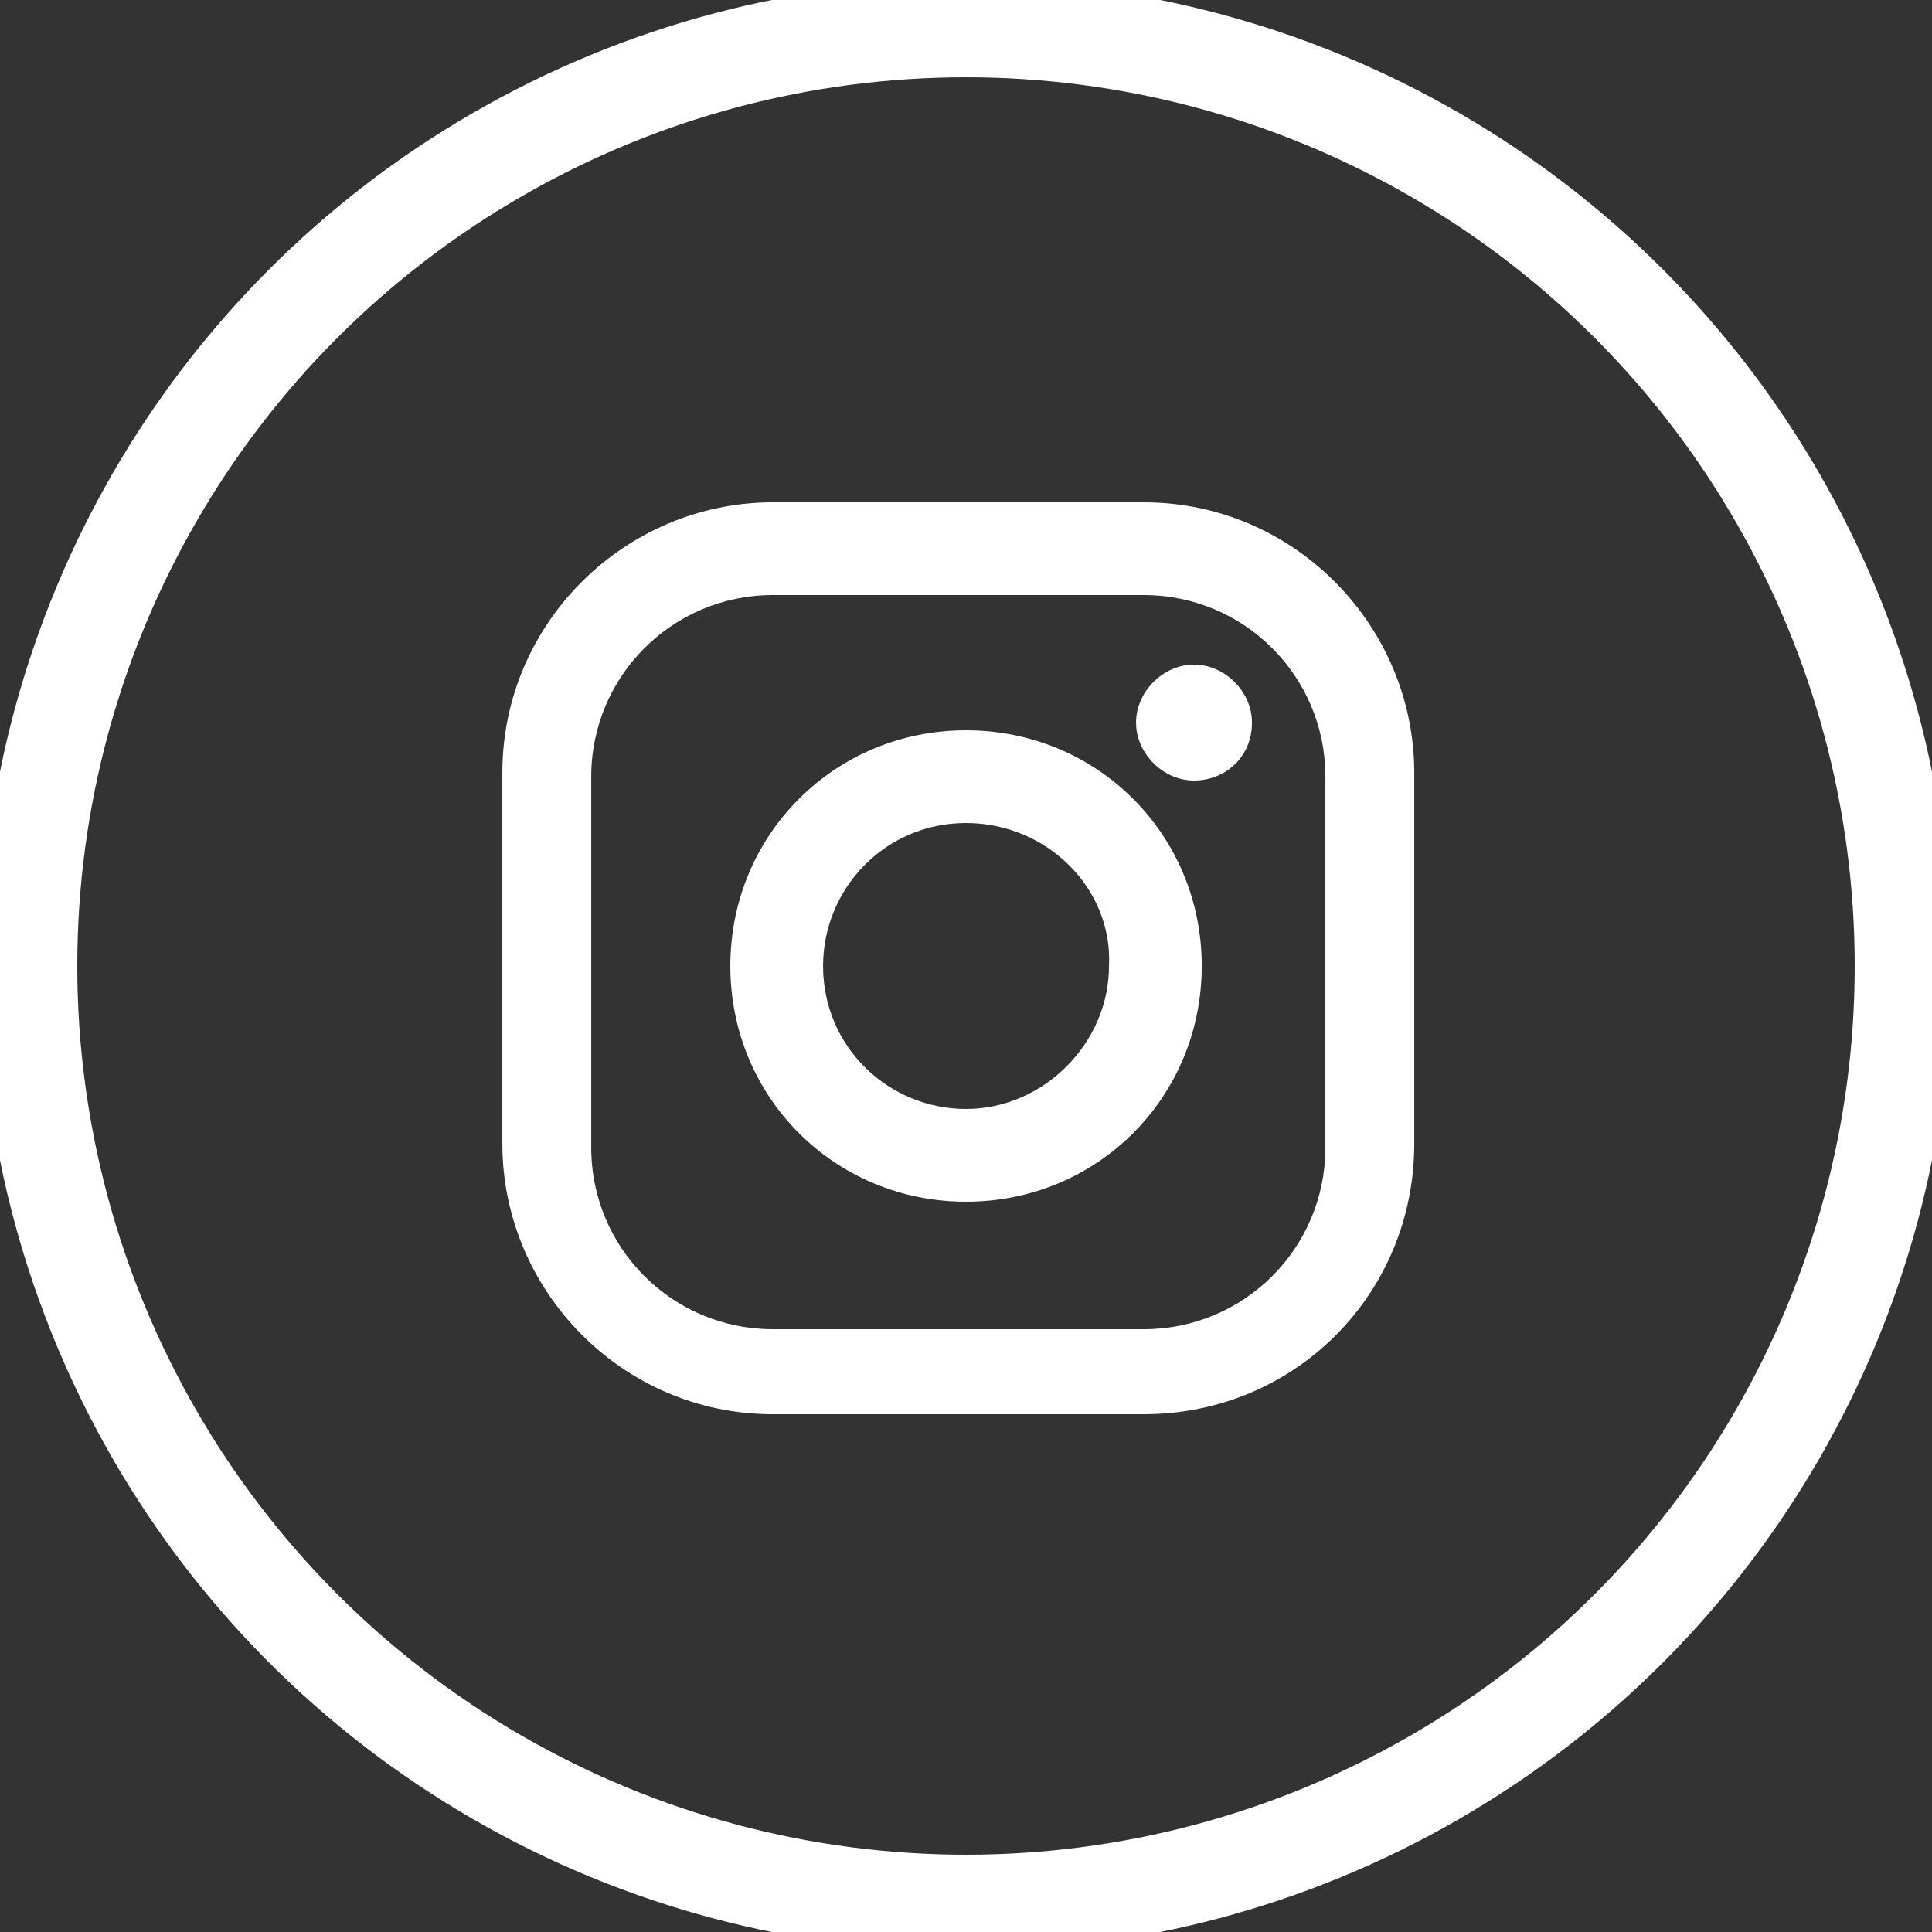
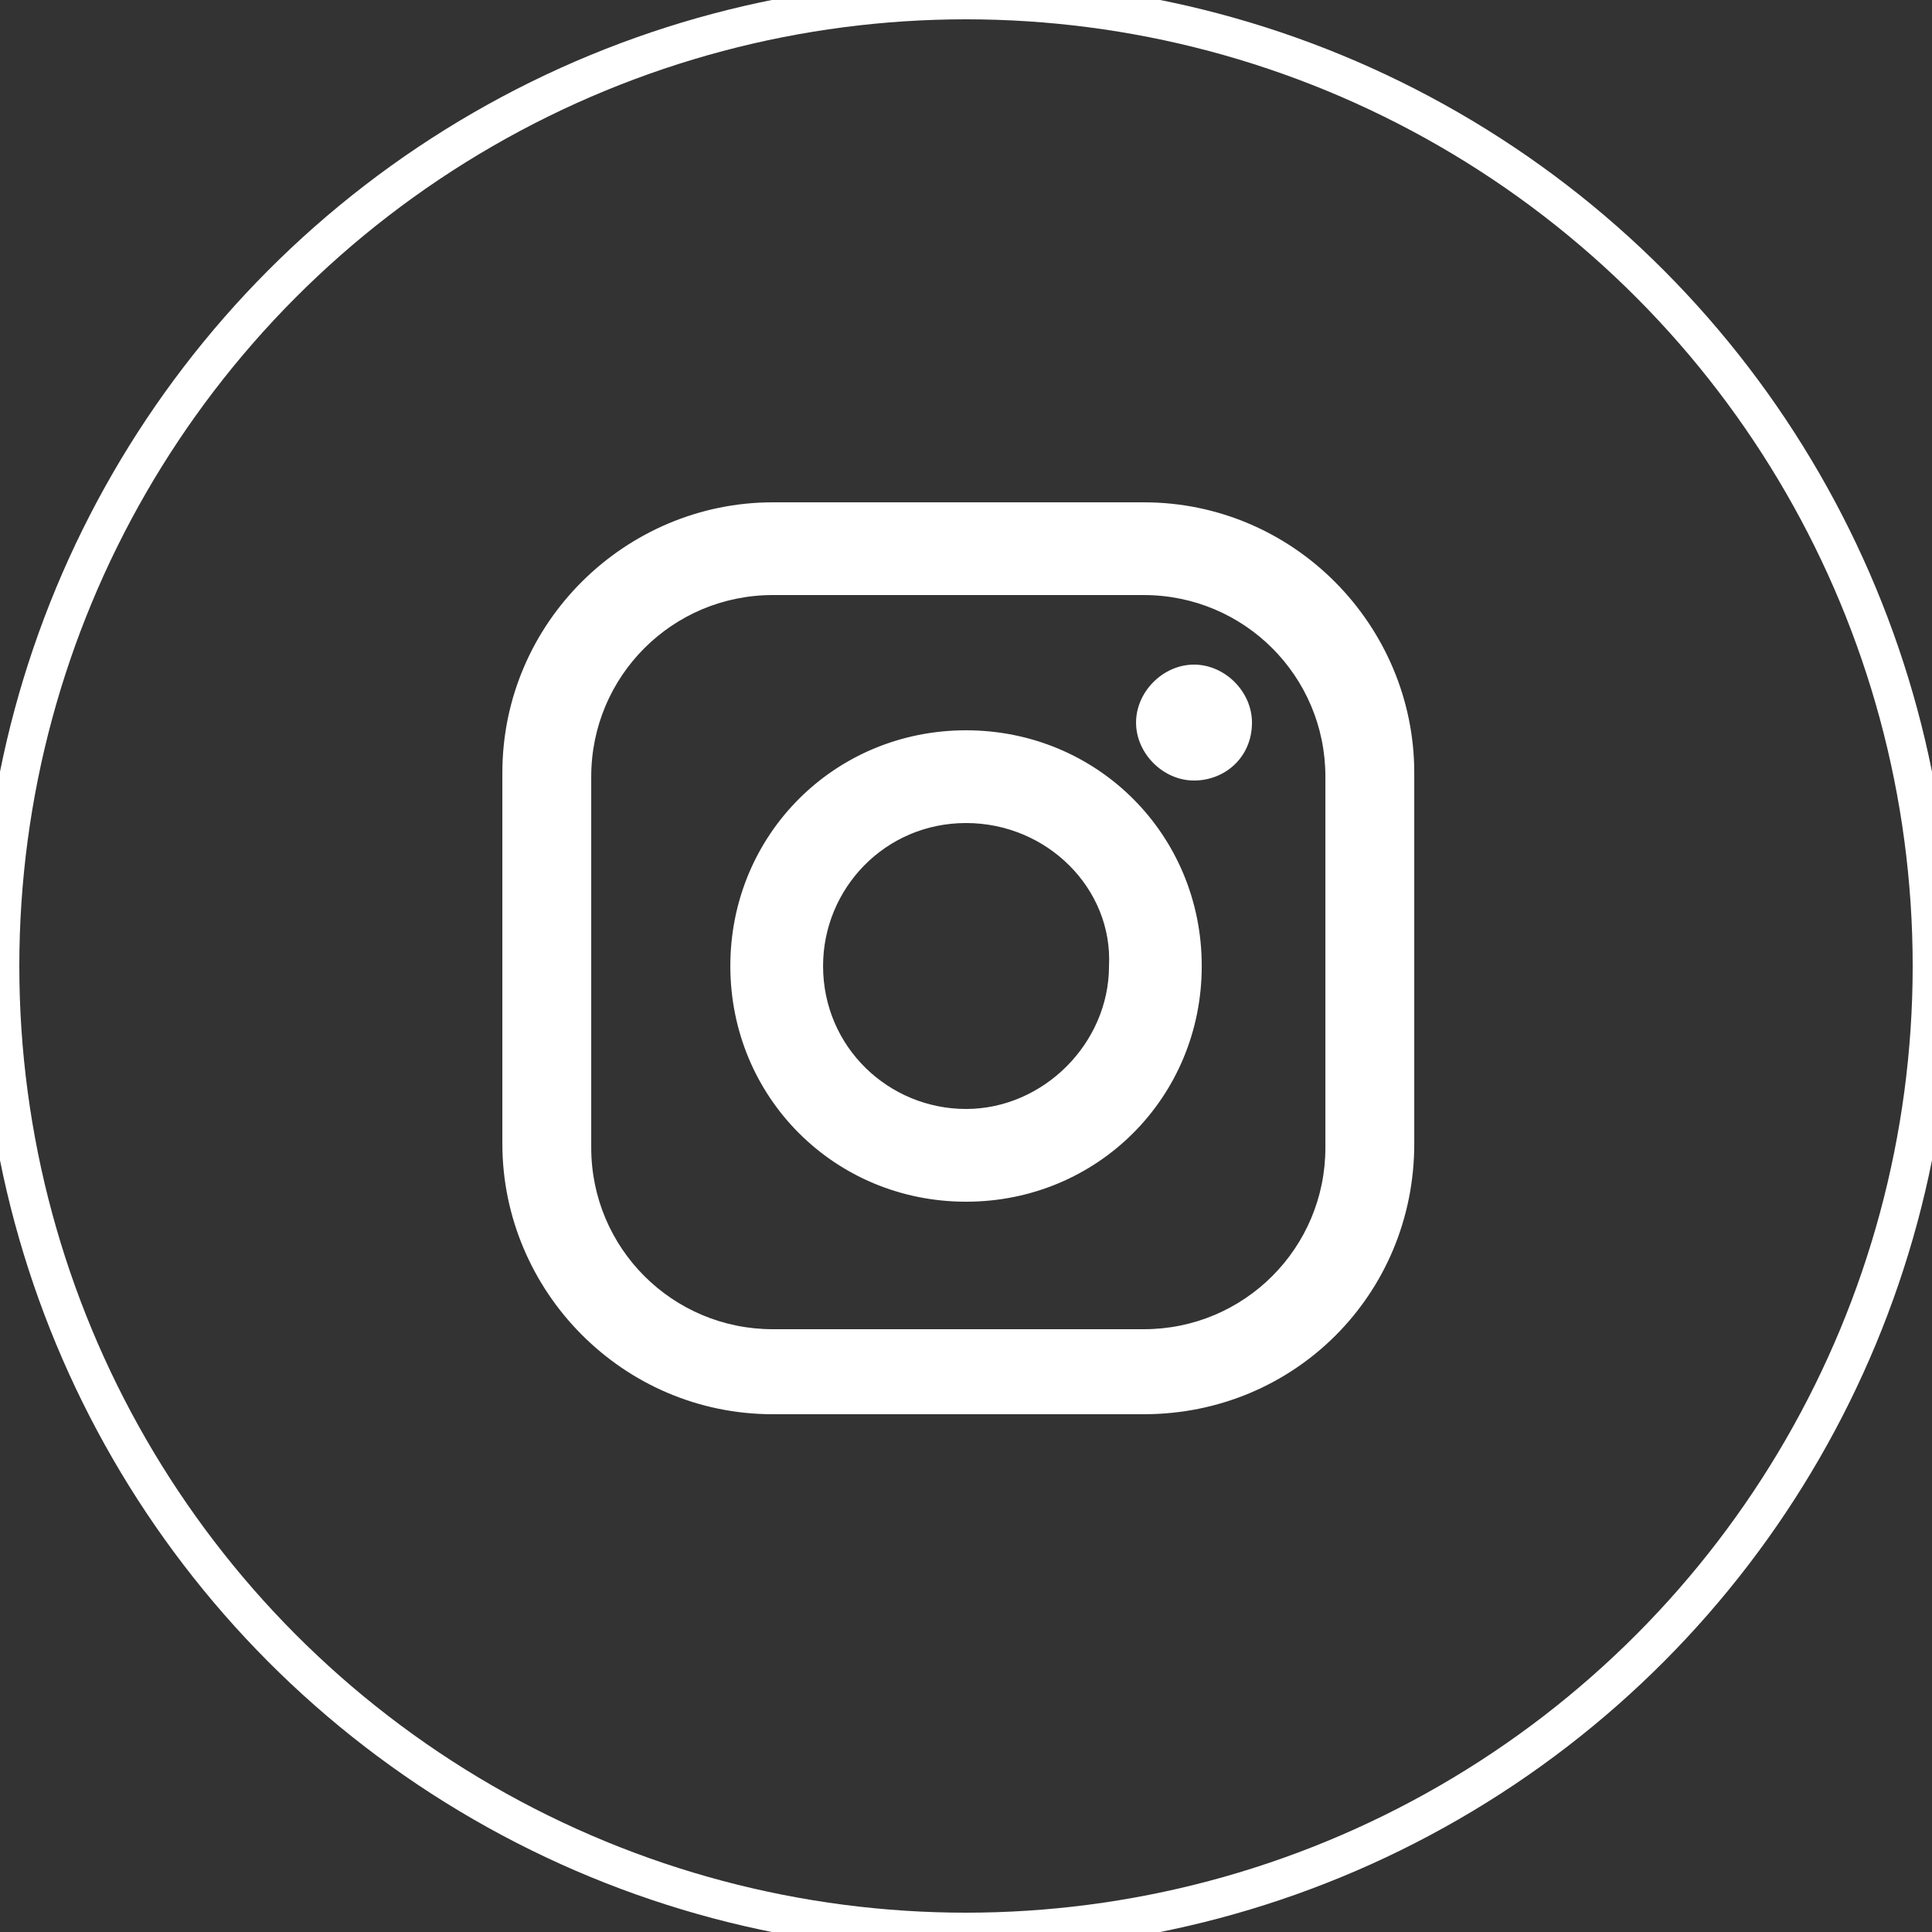
<svg xmlns="http://www.w3.org/2000/svg" version="1.1" id="Layer_1" x="0px" y="0px" viewBox="0 0 50 50" style="enable-background:new 0 0 50 50;" xml:space="preserve">
  <rect x="0" y="0" width="50" height="50" fill="#333333" stroke="none" />
  <style type="text/css">
	.st0{fill:none;stroke:#FFFFFF;stroke-miterlimit:10;}
	.st1{fill:none;stroke:#FFFFFF;stroke-width:2;}
	.st2{fill:#FFFFFF;}
</style>
  <g transform="translate(-1620.999 -10178)">
    <g transform="translate(1620.999 10178)">
      <circle class="st0" cx="25" cy="25" r="25" />
-       <circle class="st1" cx="25" cy="25" r="24" />
    </g>
    <path class="st2" d="M1650.6,10214.6h-9.6c-3.9,0-7-3.2-7-7v-9.6c0-3.9,3.2-7,7-7h9.6c3.9,0,7,3.2,7,7v9.6   C1657.6,10211.5,1654.5,10214.6,1650.6,10214.6z M1641,10193.4c-2.6,0-4.7,2.1-4.7,4.7v9.6c0,2.6,2.1,4.7,4.7,4.7h9.6   c2.6,0,4.7-2.1,4.7-4.7v-9.6c0-2.6-2.1-4.7-4.7-4.7H1641z M1646,10209.1c-3.4,0-6.1-2.7-6.1-6.1s2.7-6.1,6.1-6.1s6.1,2.7,6.1,6.1   C1652.1,10206.4,1649.4,10209.1,1646,10209.1z M1646,10199.3c-2.1,0-3.7,1.7-3.7,3.7c0,2.1,1.7,3.7,3.7,3.7s3.7-1.7,3.7-3.7l0,0   C1649.8,10201,1648.1,10199.3,1646,10199.3L1646,10199.3z M1651.9,10198.2c-0.8,0-1.5-0.7-1.5-1.5s0.7-1.5,1.5-1.5s1.5,0.7,1.5,1.5   C1653.4,10197.6,1652.7,10198.2,1651.9,10198.2z" />
  </g>
</svg>